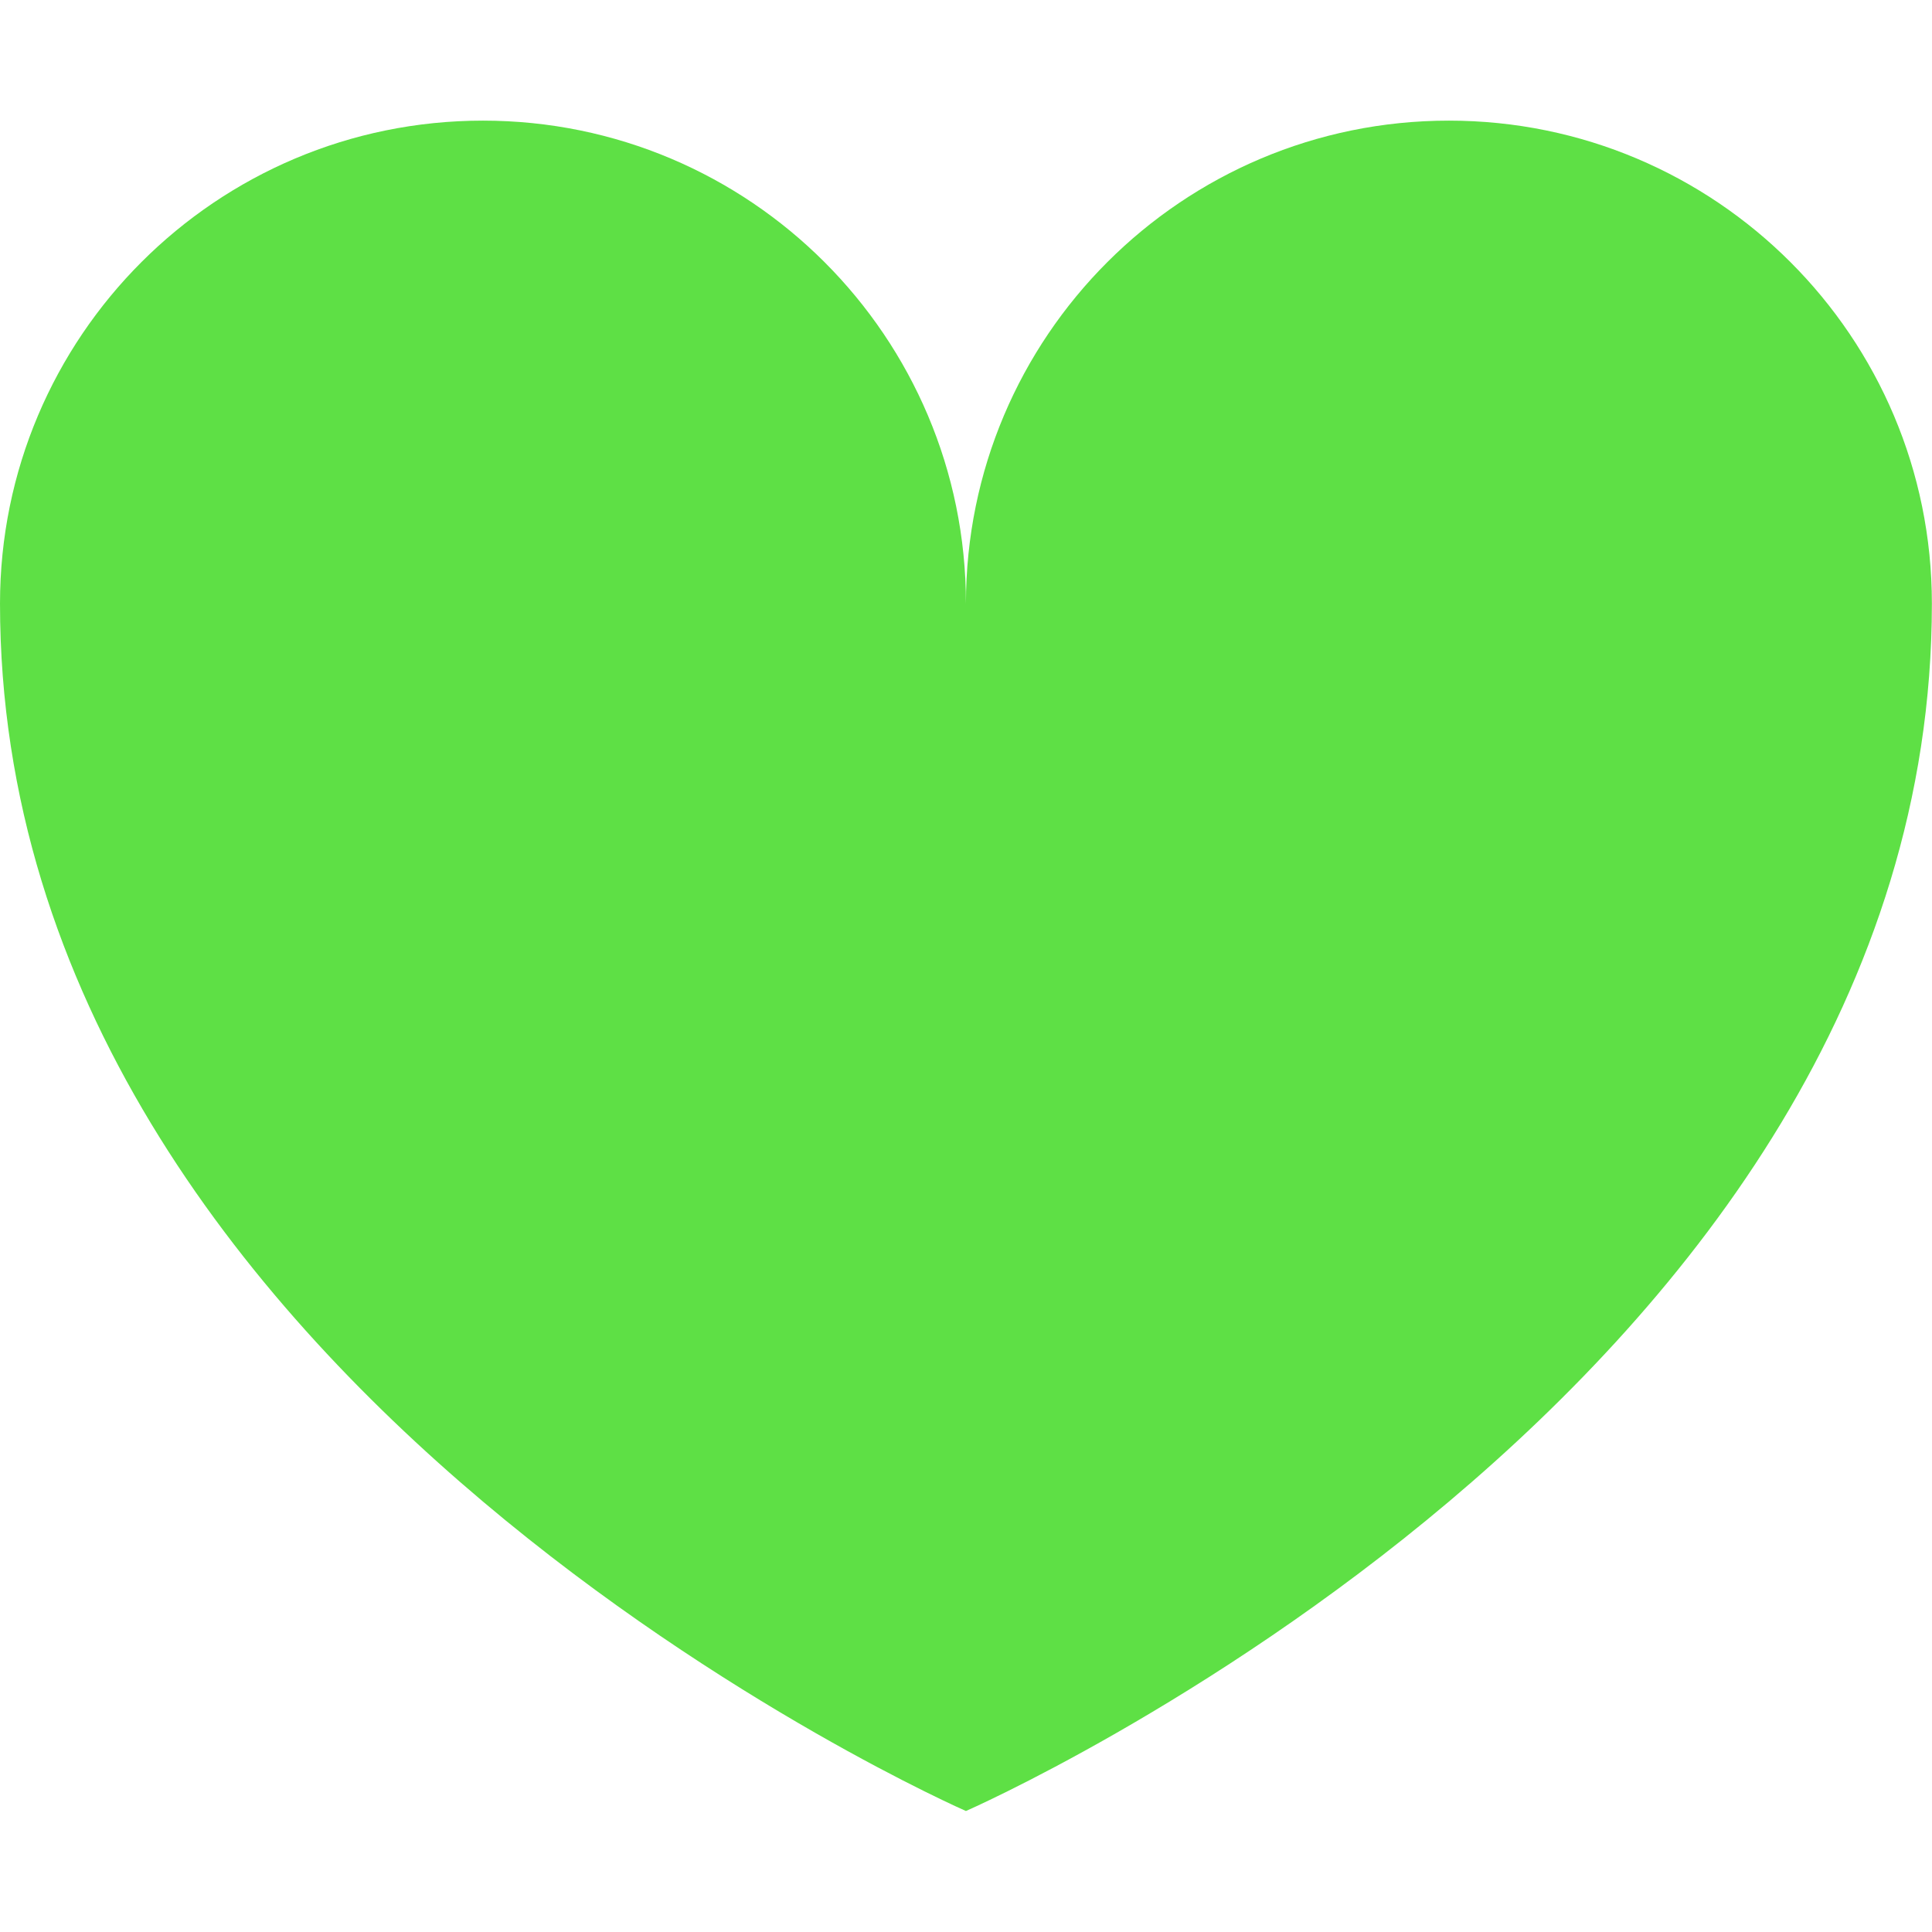
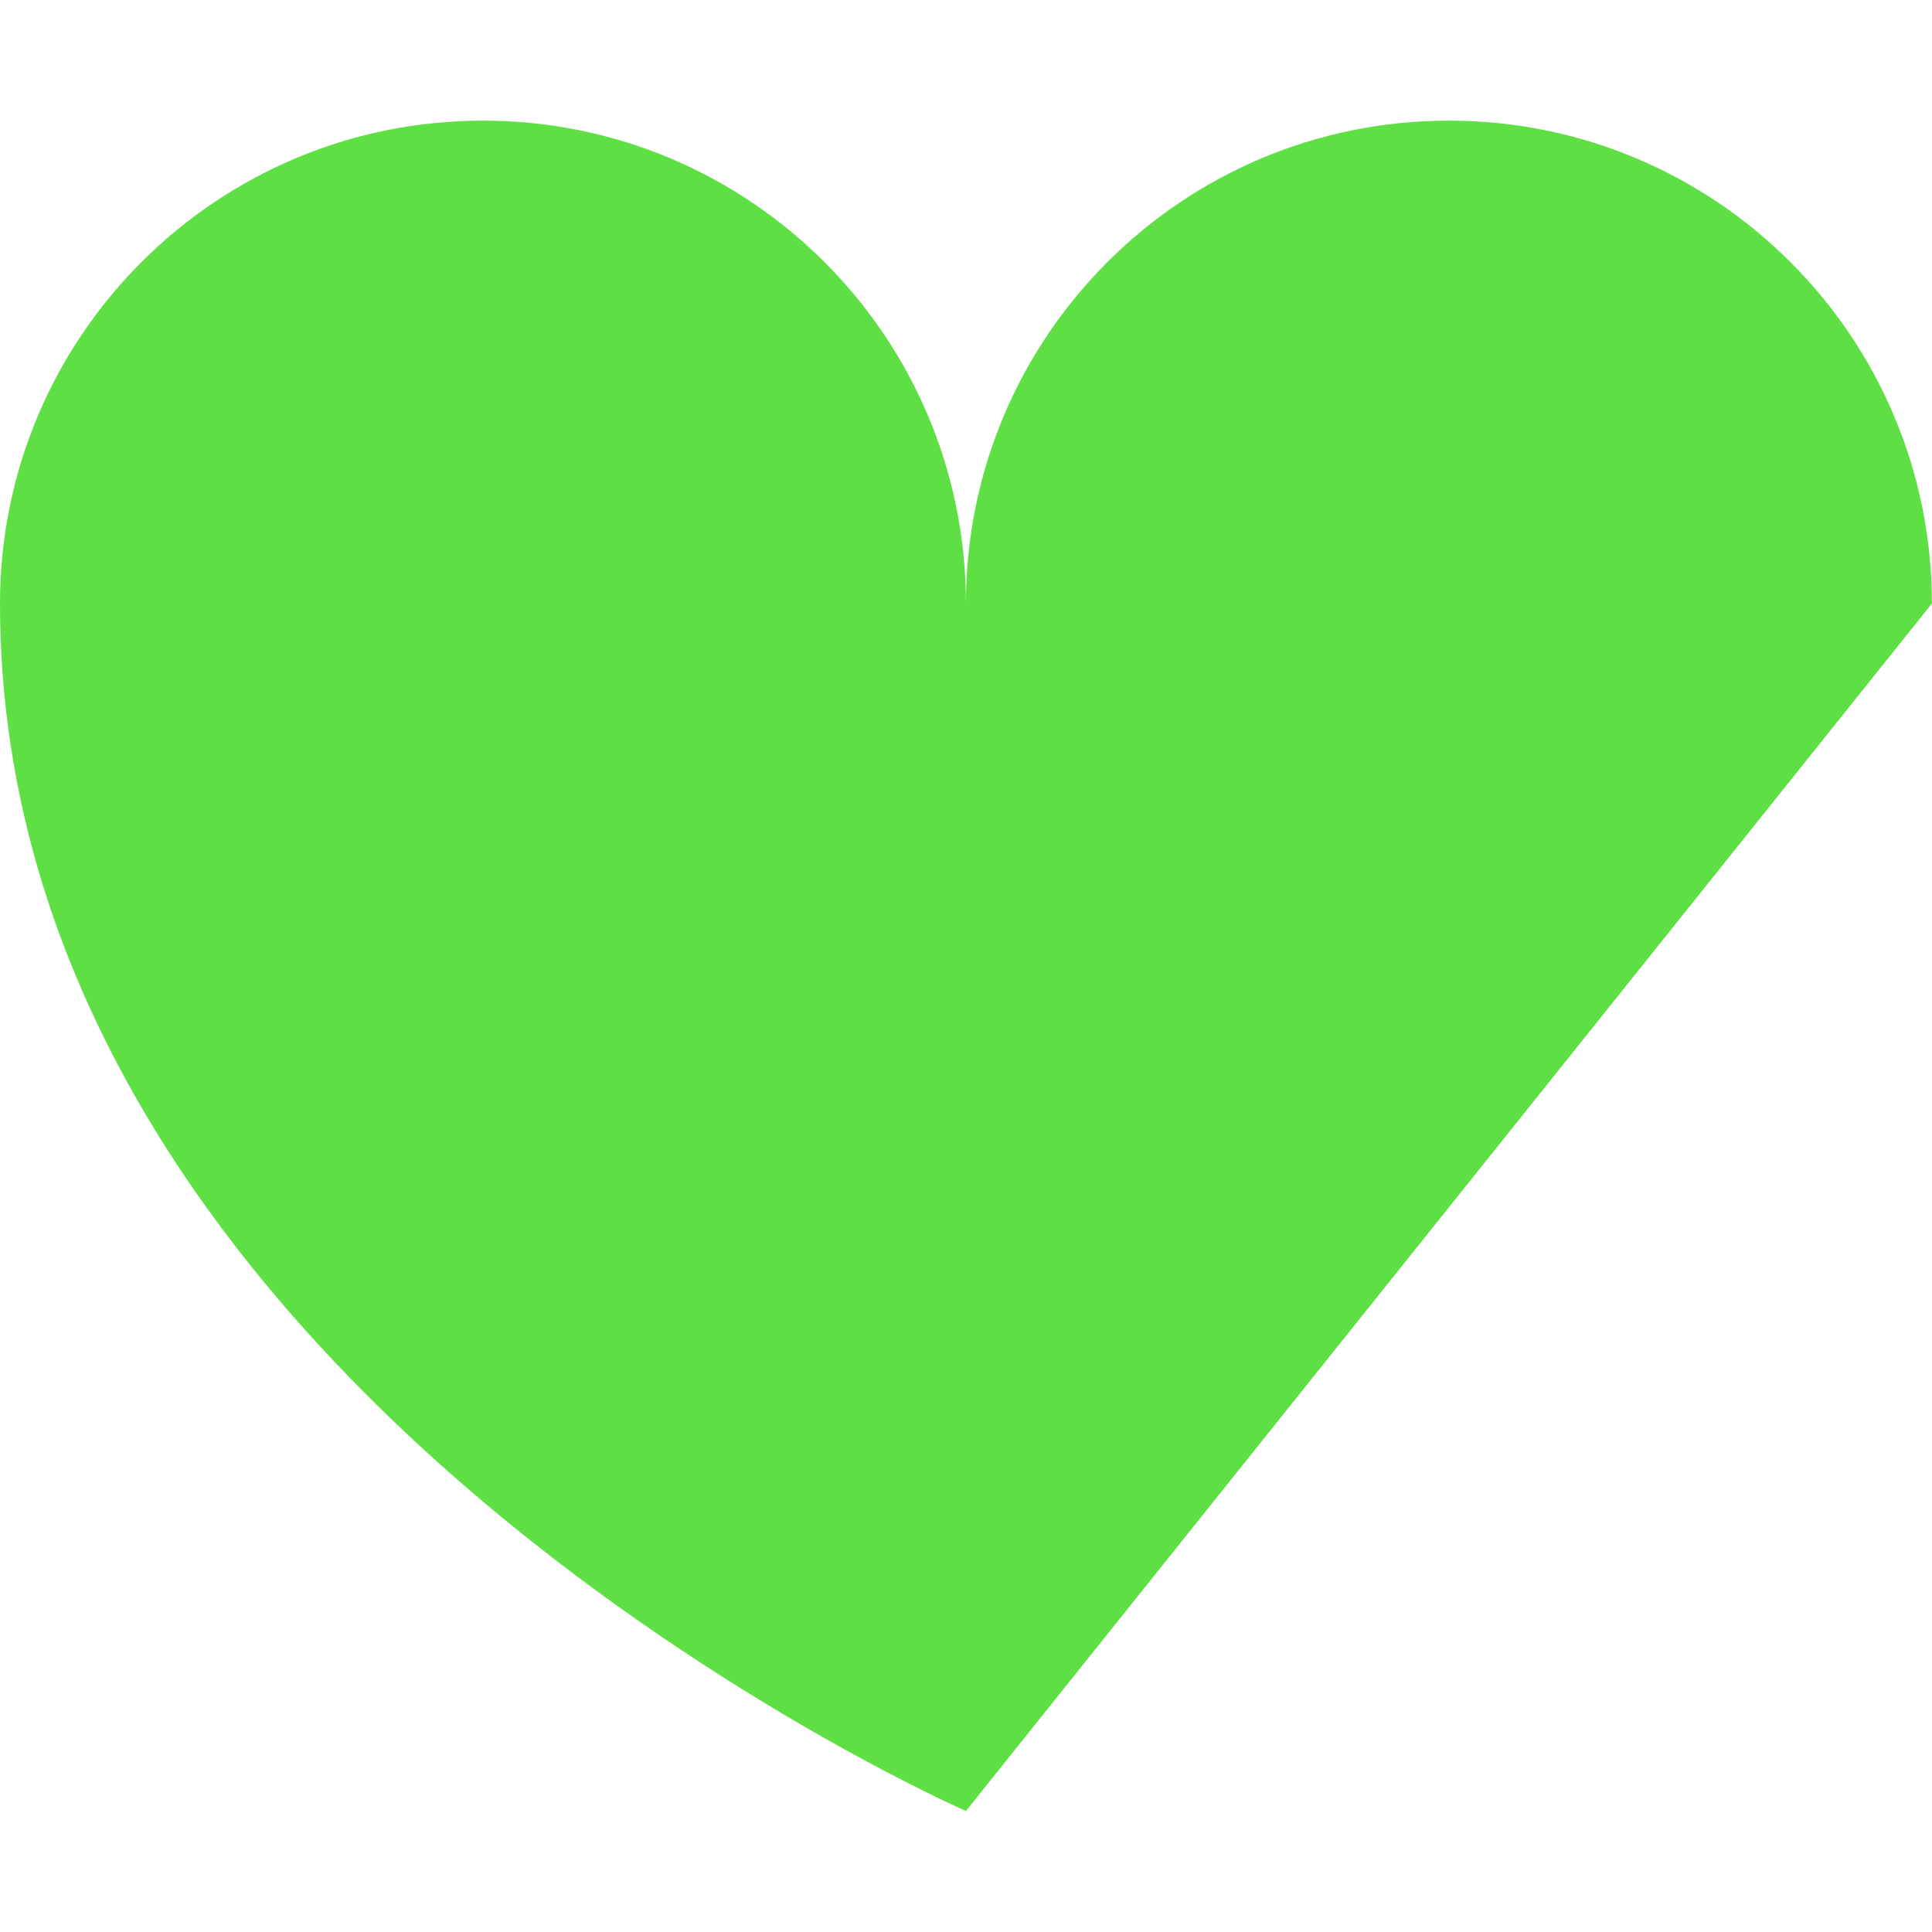
<svg xmlns="http://www.w3.org/2000/svg" width="32" height="32" viewBox="0 0 32 32" fill="none">
-   <path d="M31.998 9.997C31.998 5.579 28.416 1.998 23.998 1.998C19.58 1.998 15.999 5.579 15.999 9.997C15.999 5.579 12.417 1.998 7.999 1.998C3.582 1.998 9.15527e-05 5.579 9.15527e-05 9.997C9.15527e-05 22.996 15.999 29.996 15.999 29.996C15.999 29.996 31.998 22.996 31.998 9.997Z" fill="#5EE045" />
+   <path d="M31.998 9.997C31.998 5.579 28.416 1.998 23.998 1.998C19.58 1.998 15.999 5.579 15.999 9.997C15.999 5.579 12.417 1.998 7.999 1.998C3.582 1.998 9.15527e-05 5.579 9.15527e-05 9.997C9.15527e-05 22.996 15.999 29.996 15.999 29.996Z" fill="#5EE045" />
</svg>